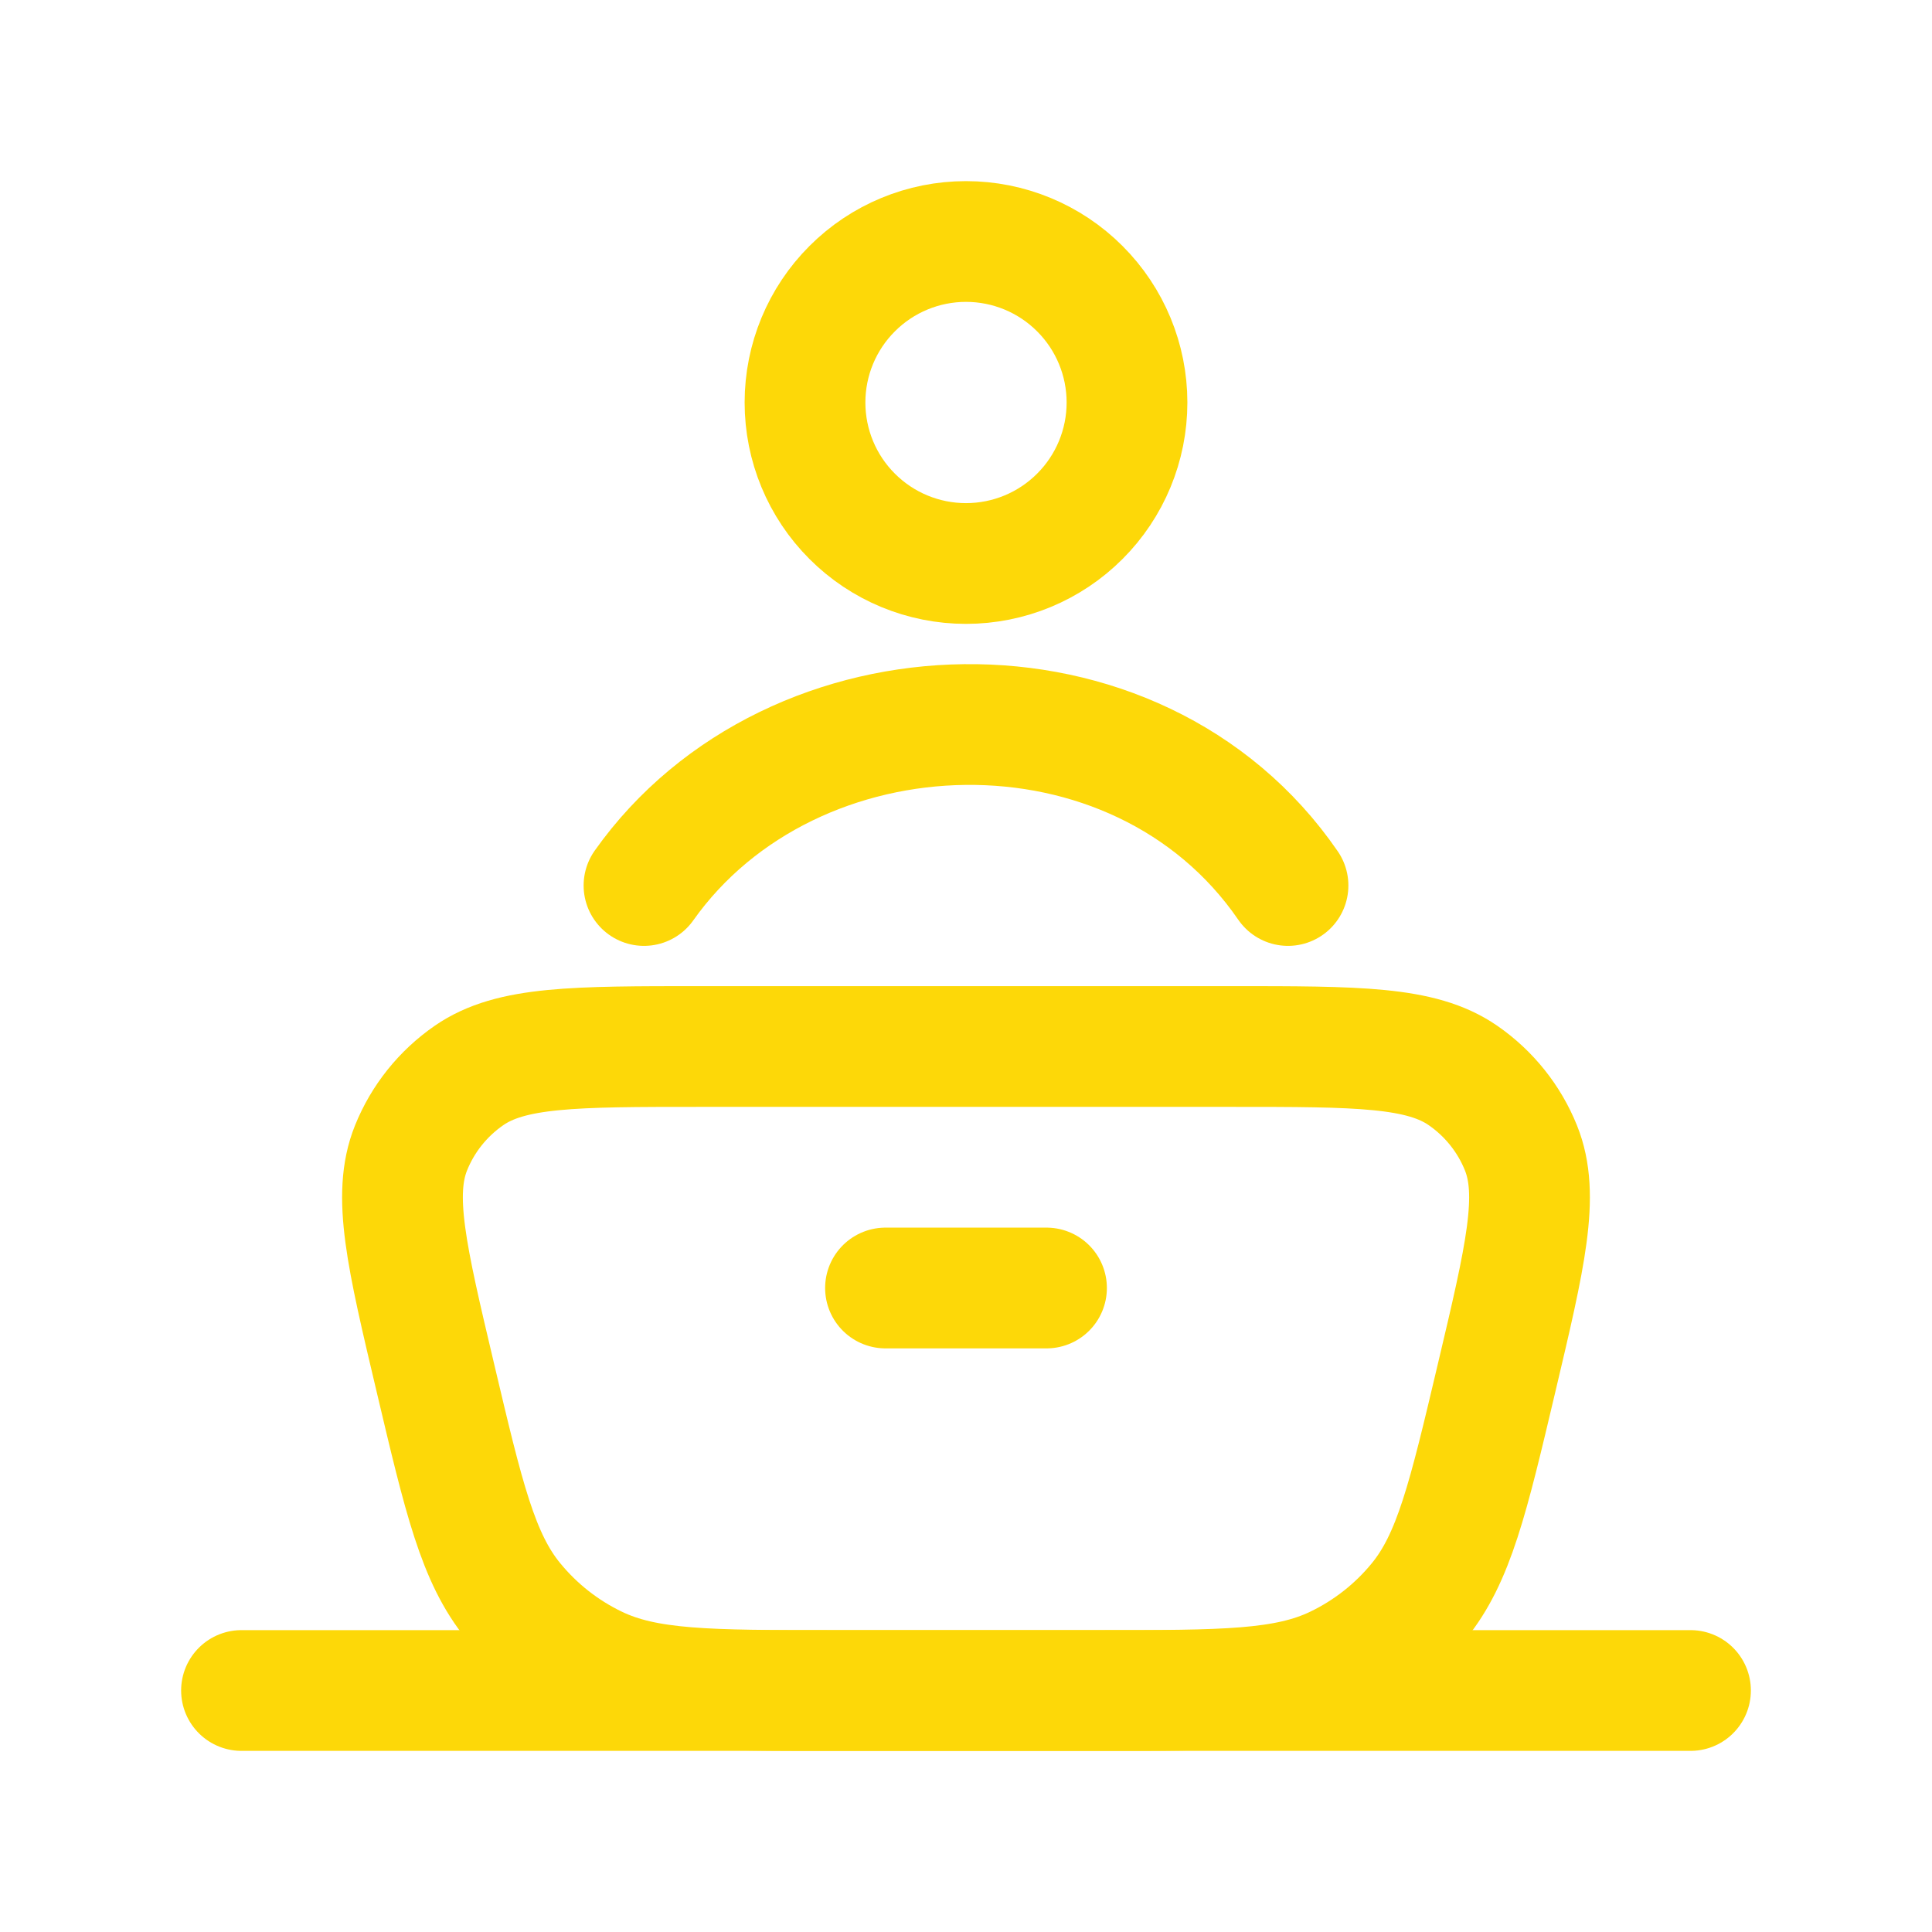
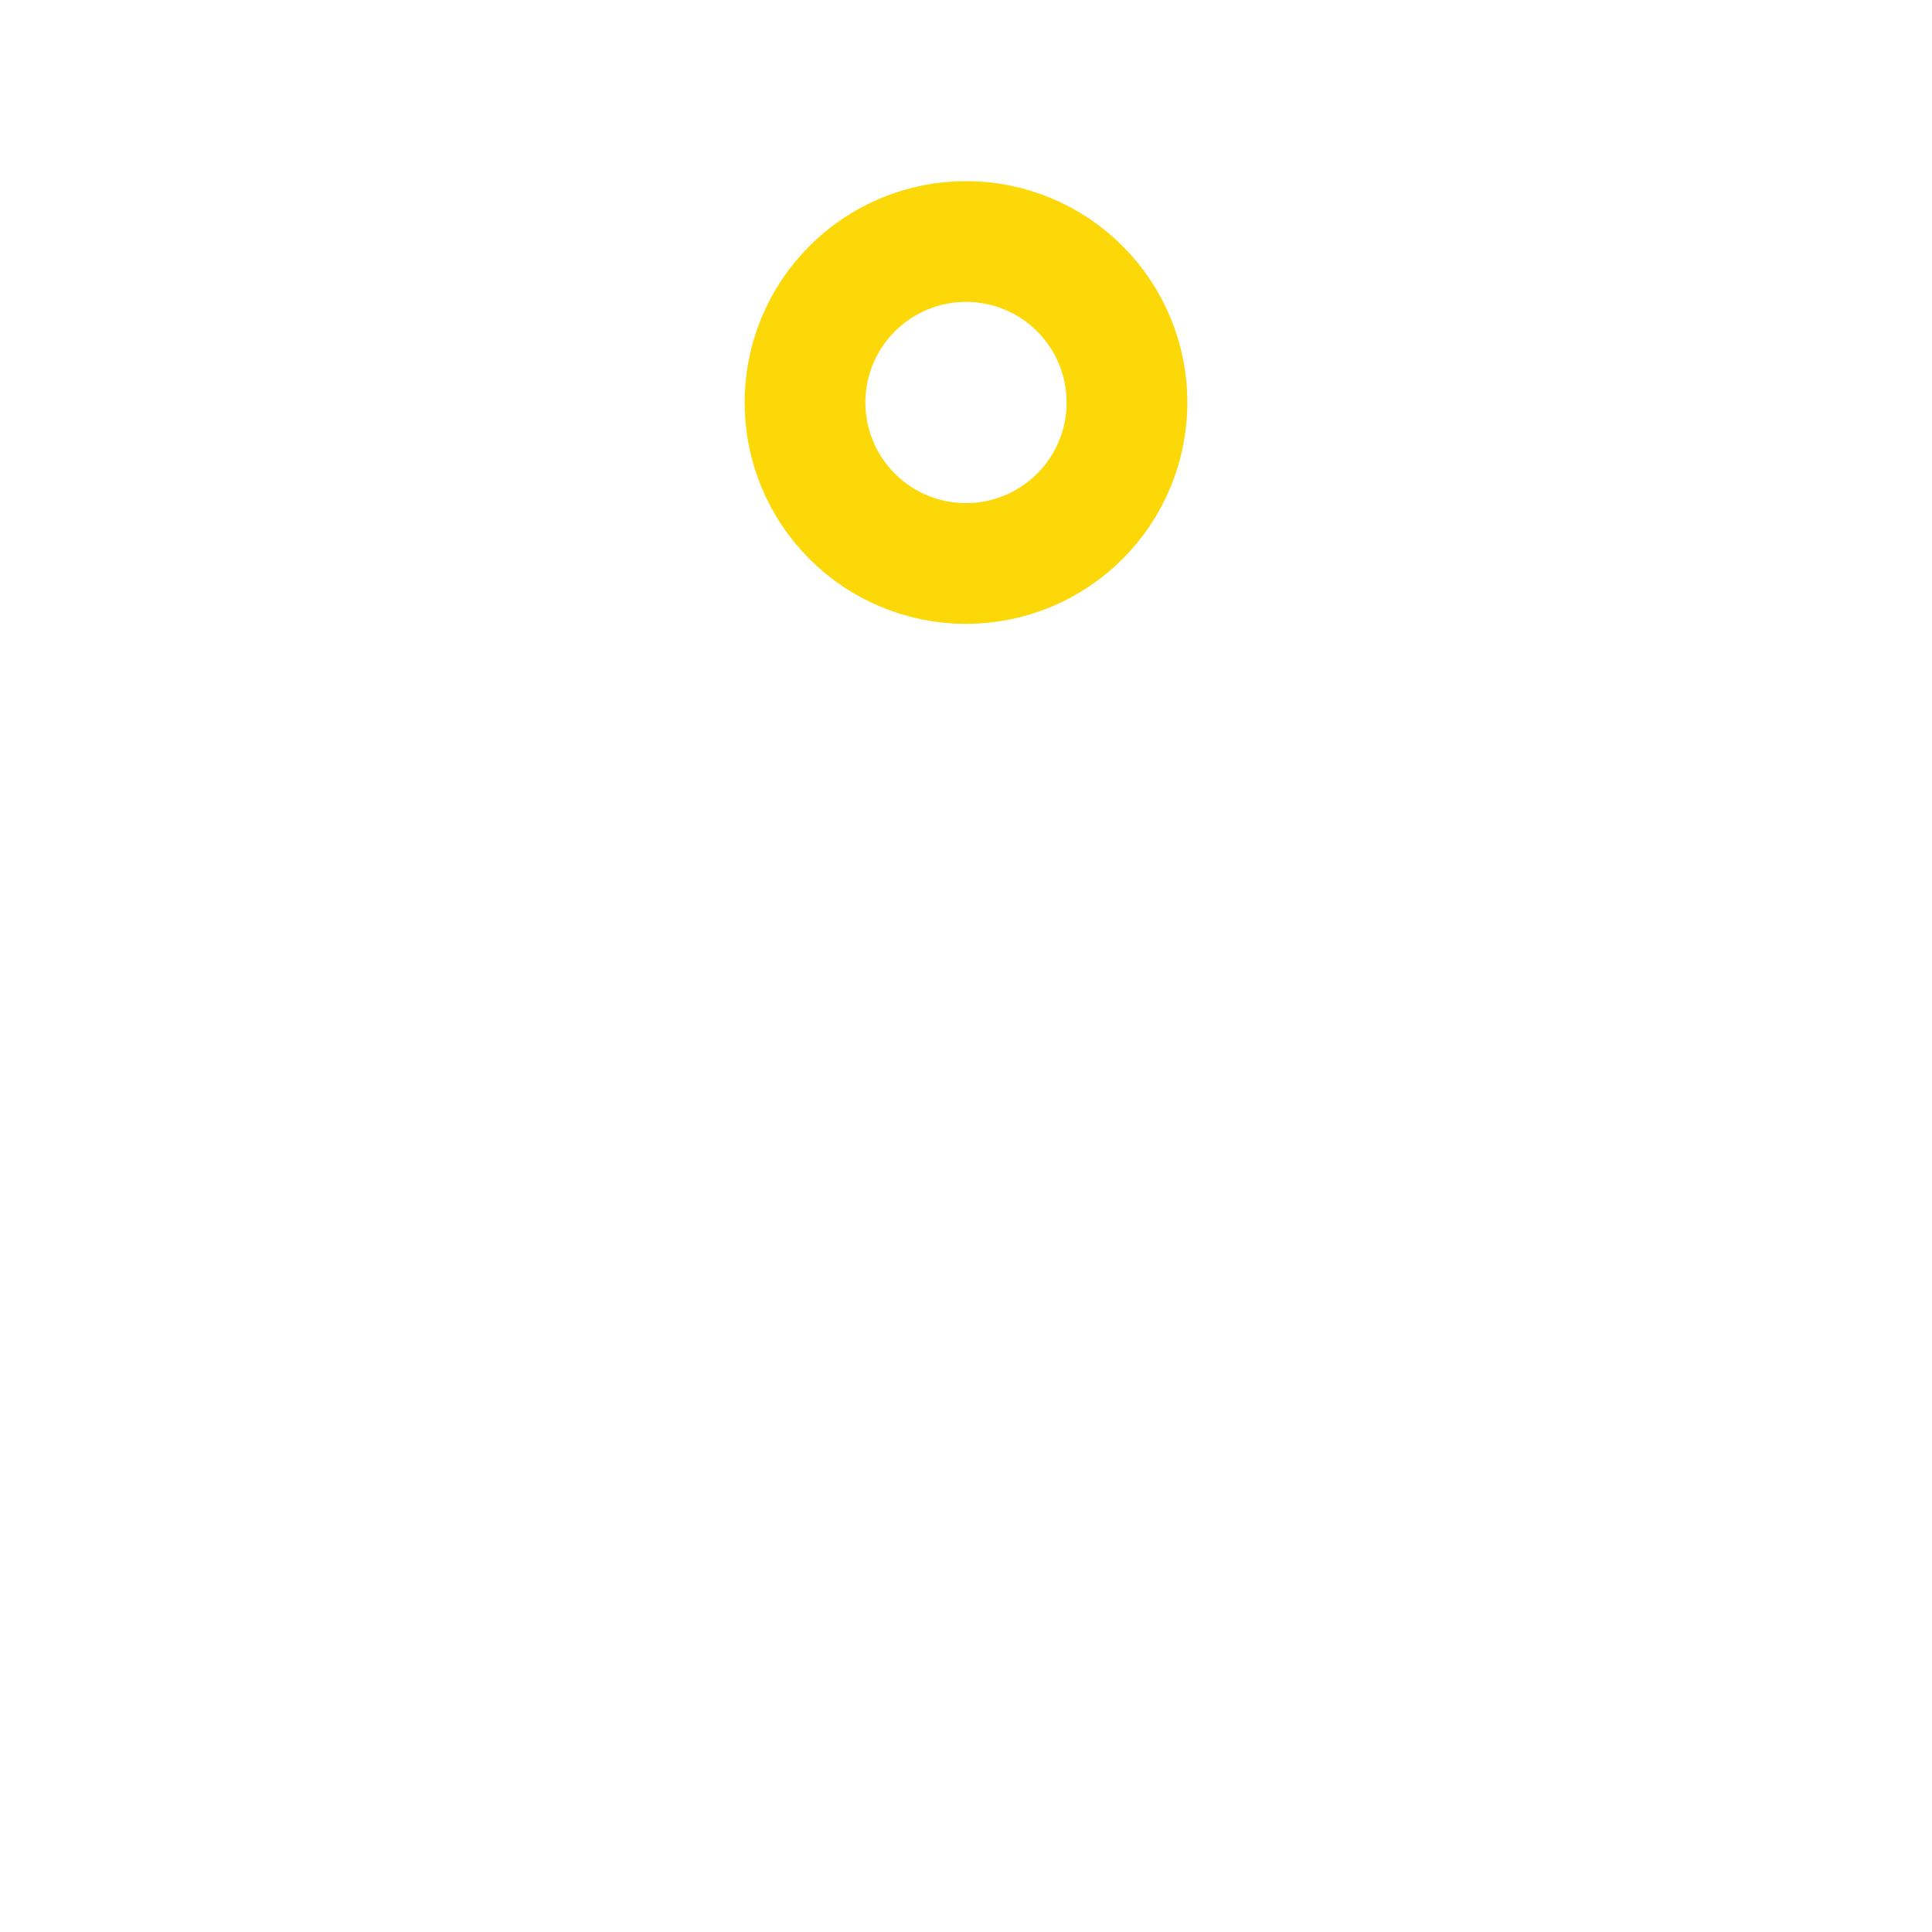
<svg xmlns="http://www.w3.org/2000/svg" width="48" height="48" viewBox="0 0 48 48" fill="none">
-   <path d="M10.818 34.236C10.1 31.204 9.742 29.688 10.212 28.52C10.504 27.794 11.004 27.168 11.652 26.72C12.692 26 14.26 26 17.404 26H30.598C33.738 26 35.308 26 36.348 26.72C36.996 27.168 37.496 27.794 37.788 28.52C38.258 29.688 37.9 31.204 37.182 34.236C36.476 37.224 36.122 38.716 35.242 39.79C34.688 40.467 33.991 41.015 33.202 41.394C31.946 42 30.398 42 27.304 42H20.696C17.602 42 16.056 42 14.8 41.394C14.011 41.015 13.315 40.467 12.76 39.79C11.876 38.716 11.524 37.224 10.818 34.236Z" stroke="#FDD808" stroke-width="3" />
-   <path d="M6 42H42M22 32H26" stroke="#FDD808" stroke-width="3" stroke-linecap="round" />
-   <path d="M16 22C19.676 16.81 28.238 16.526 32 22" stroke="#FDD808" stroke-width="3" stroke-linecap="round" stroke-linejoin="round" />
  <path d="M28 10C28 11.061 27.579 12.078 26.828 12.828C26.078 13.579 25.061 14 24 14C22.939 14 21.922 13.579 21.172 12.828C20.421 12.078 20 11.061 20 10C20 8.939 20.421 7.922 21.172 7.172C21.922 6.421 22.939 6 24 6C25.061 6 26.078 6.421 26.828 7.172C27.579 7.922 28 8.939 28 10Z" stroke="#FDD808" stroke-width="3" />
</svg>